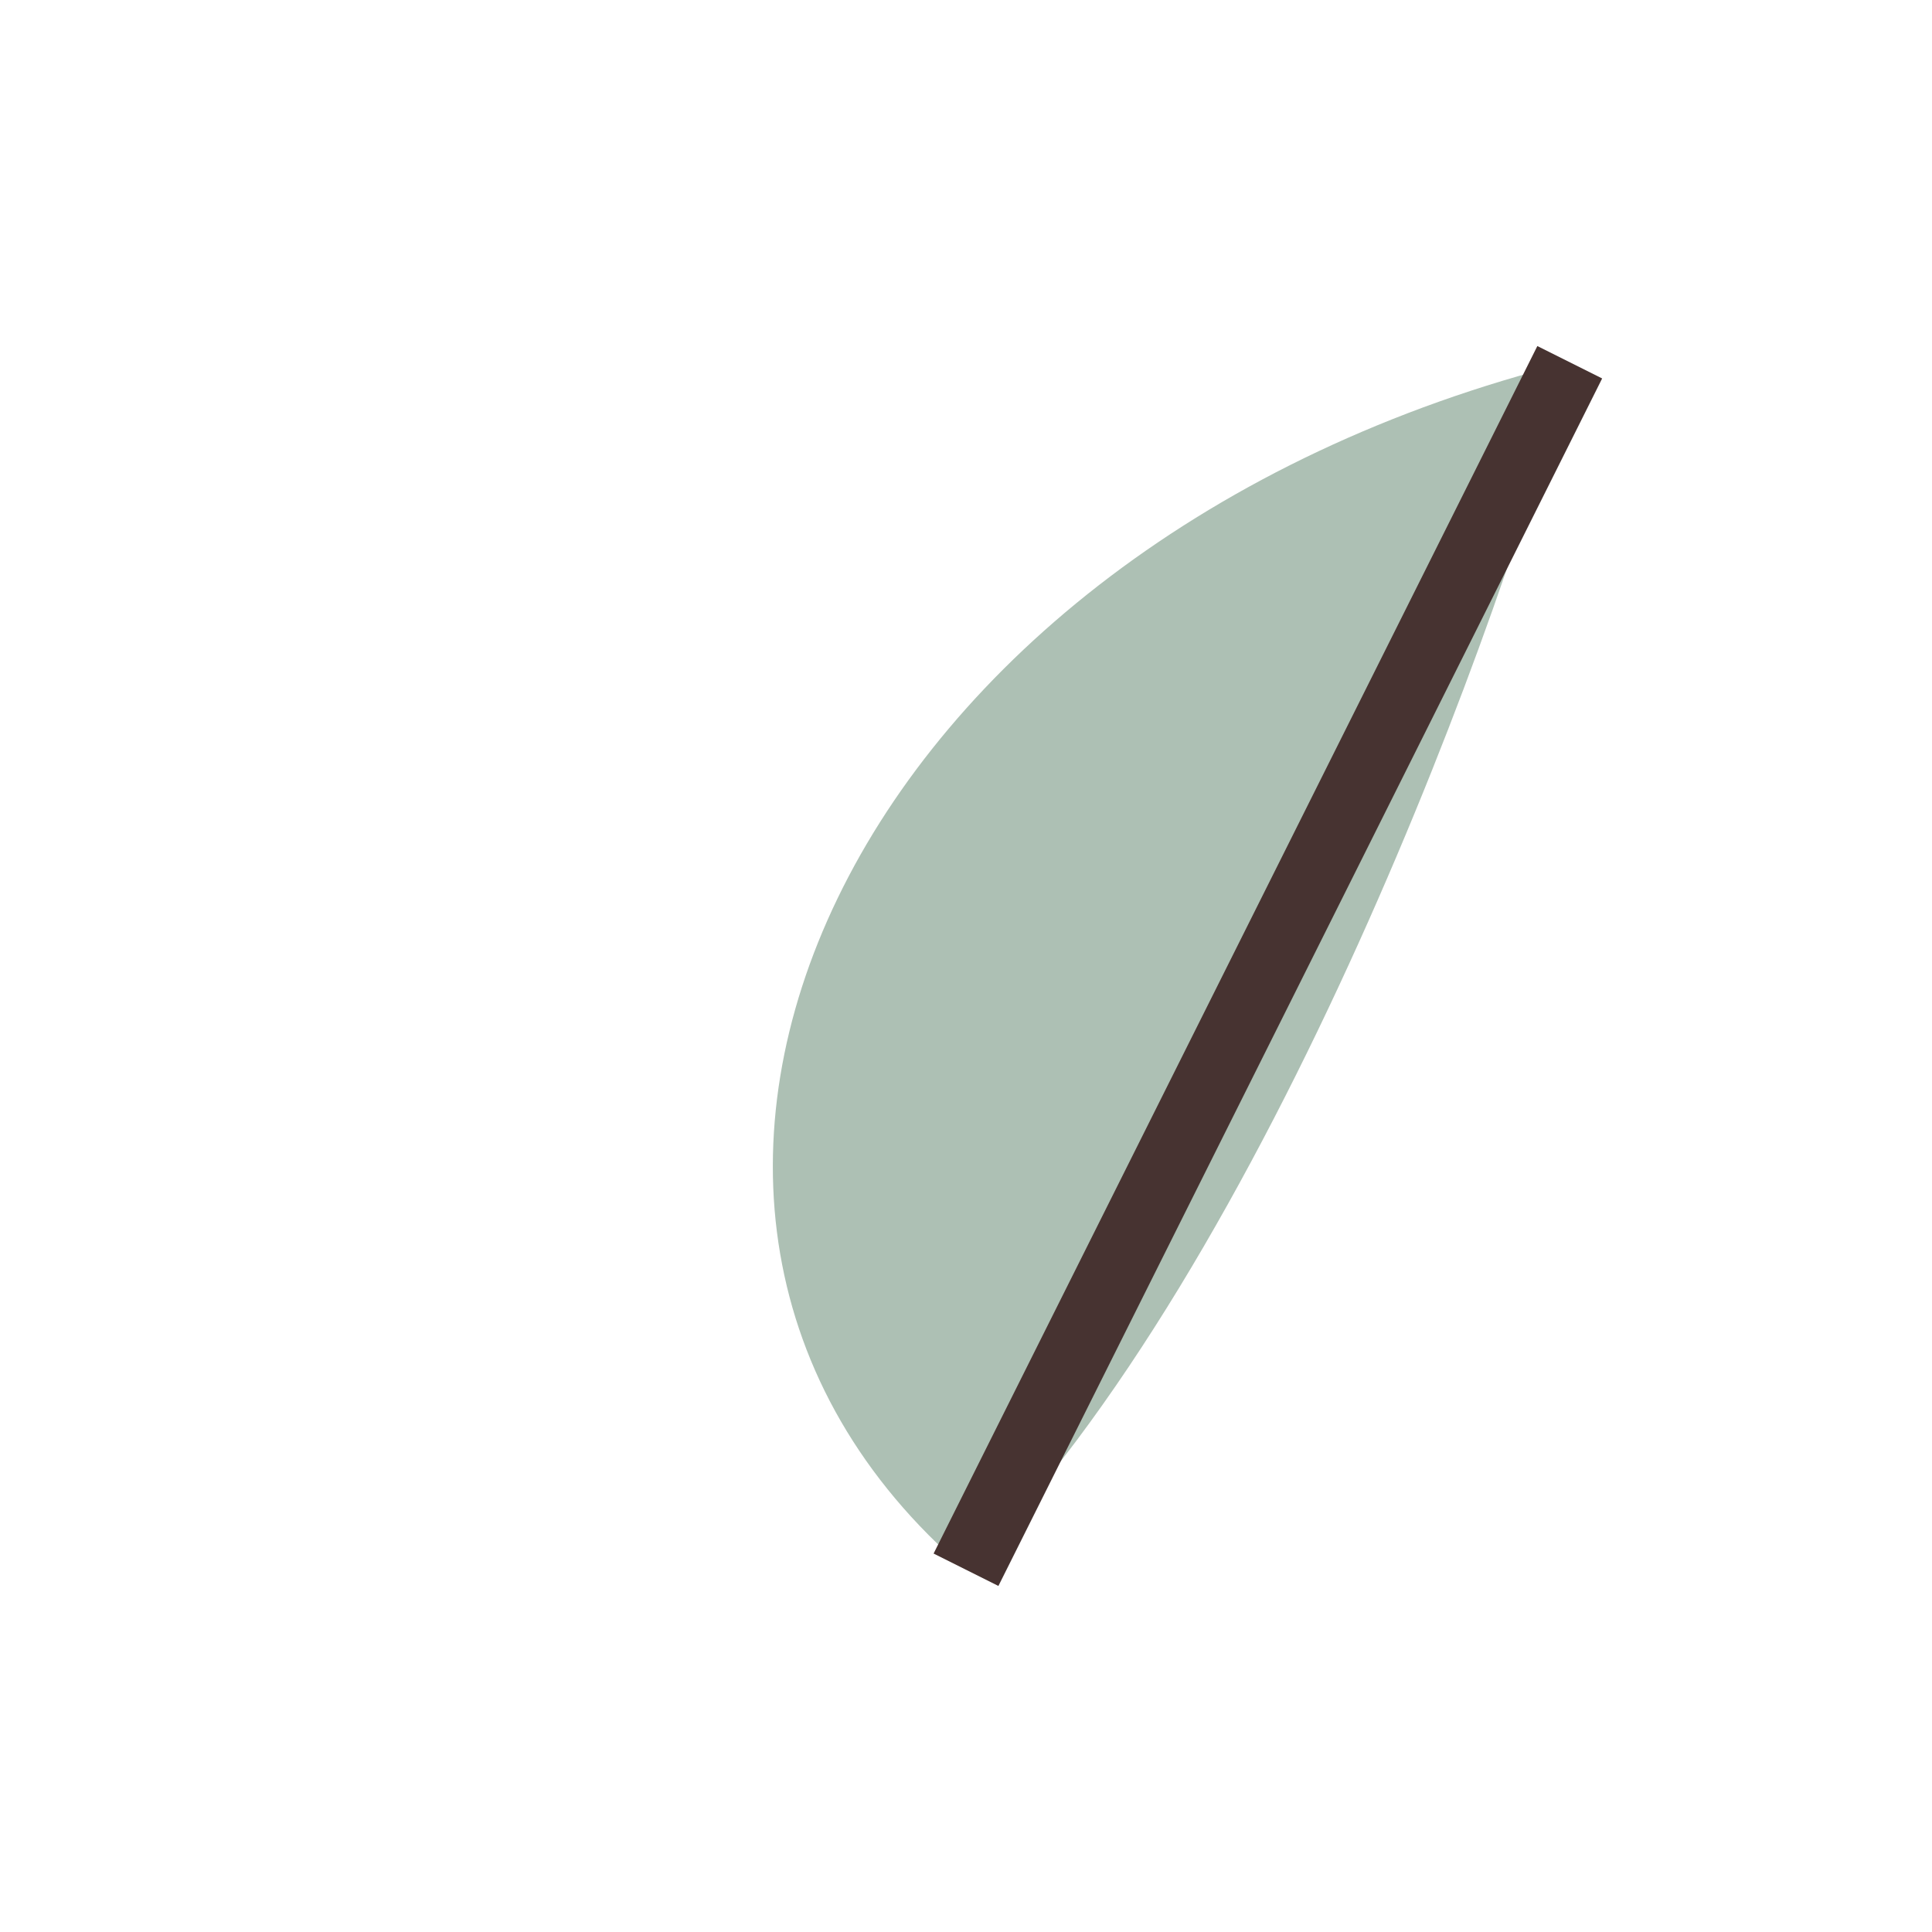
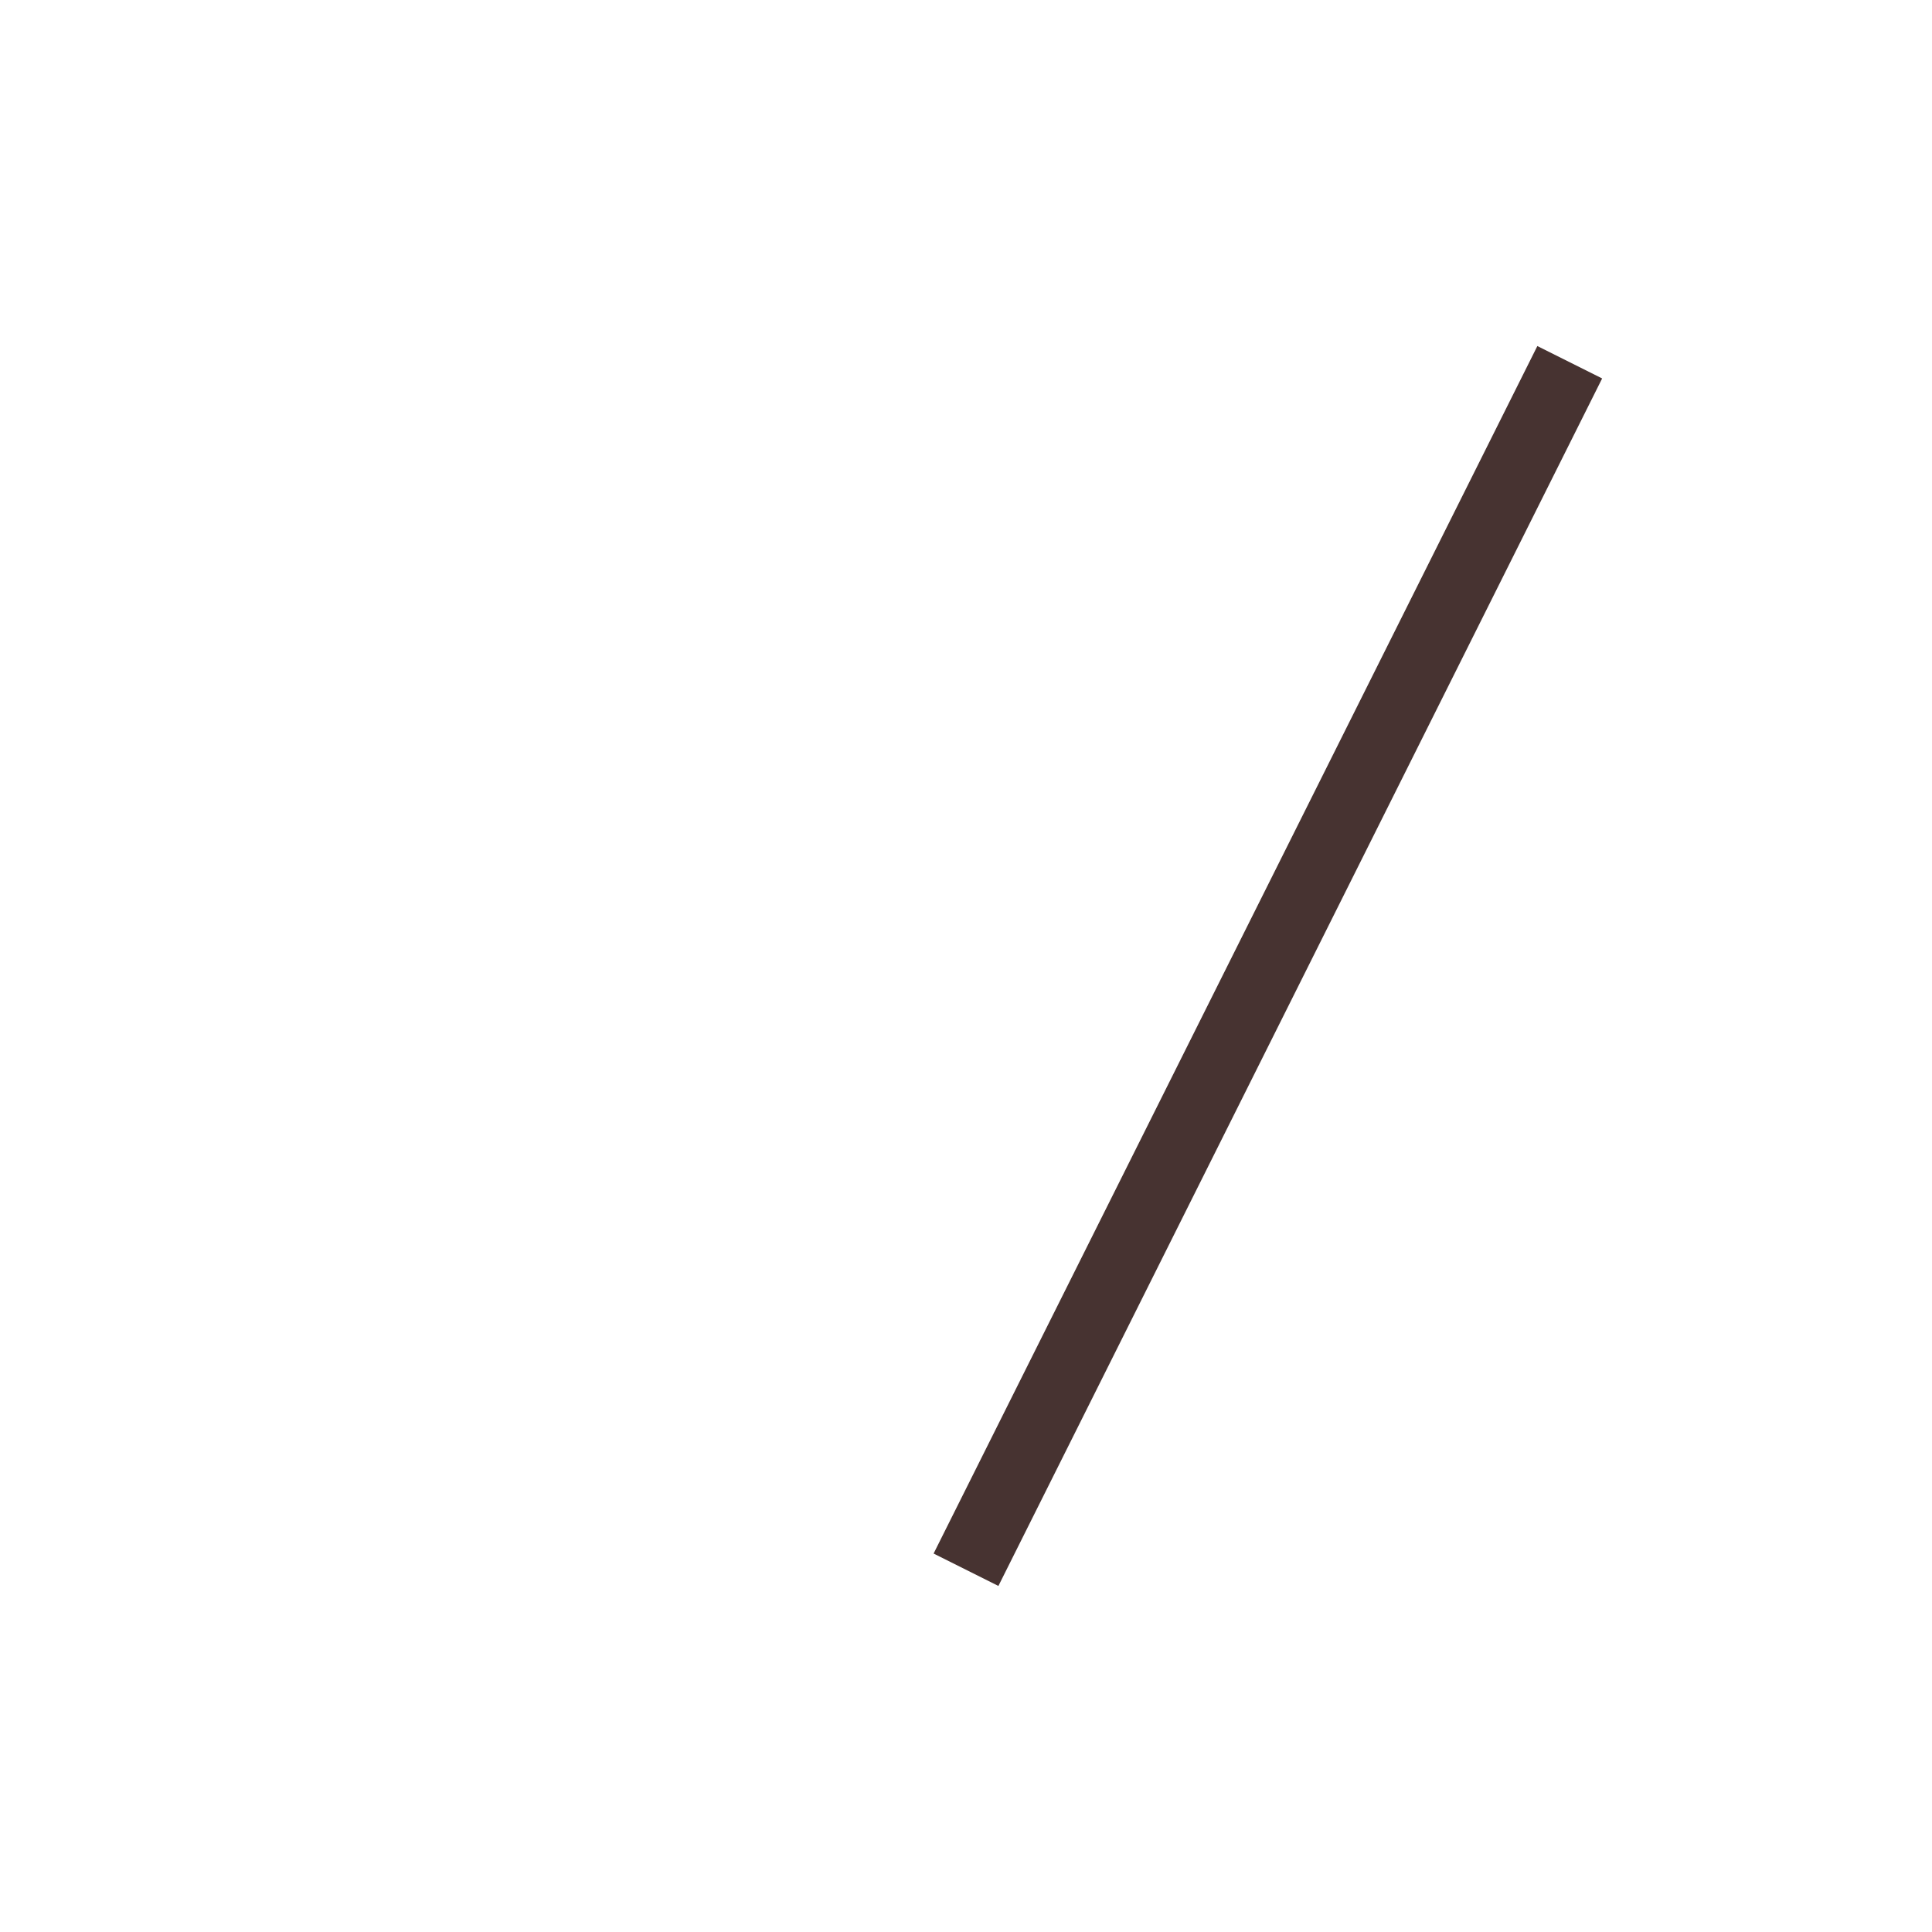
<svg xmlns="http://www.w3.org/2000/svg" width="32" height="32" viewBox="0 0 32 32">
-   <path d="M26 6C14 9 9 20 16 26c5-5 9-16 10-20z" fill="#ADC0B4" />
  <path d="M16 26L26 6" stroke="#473331" stroke-width="1.2" />
</svg>